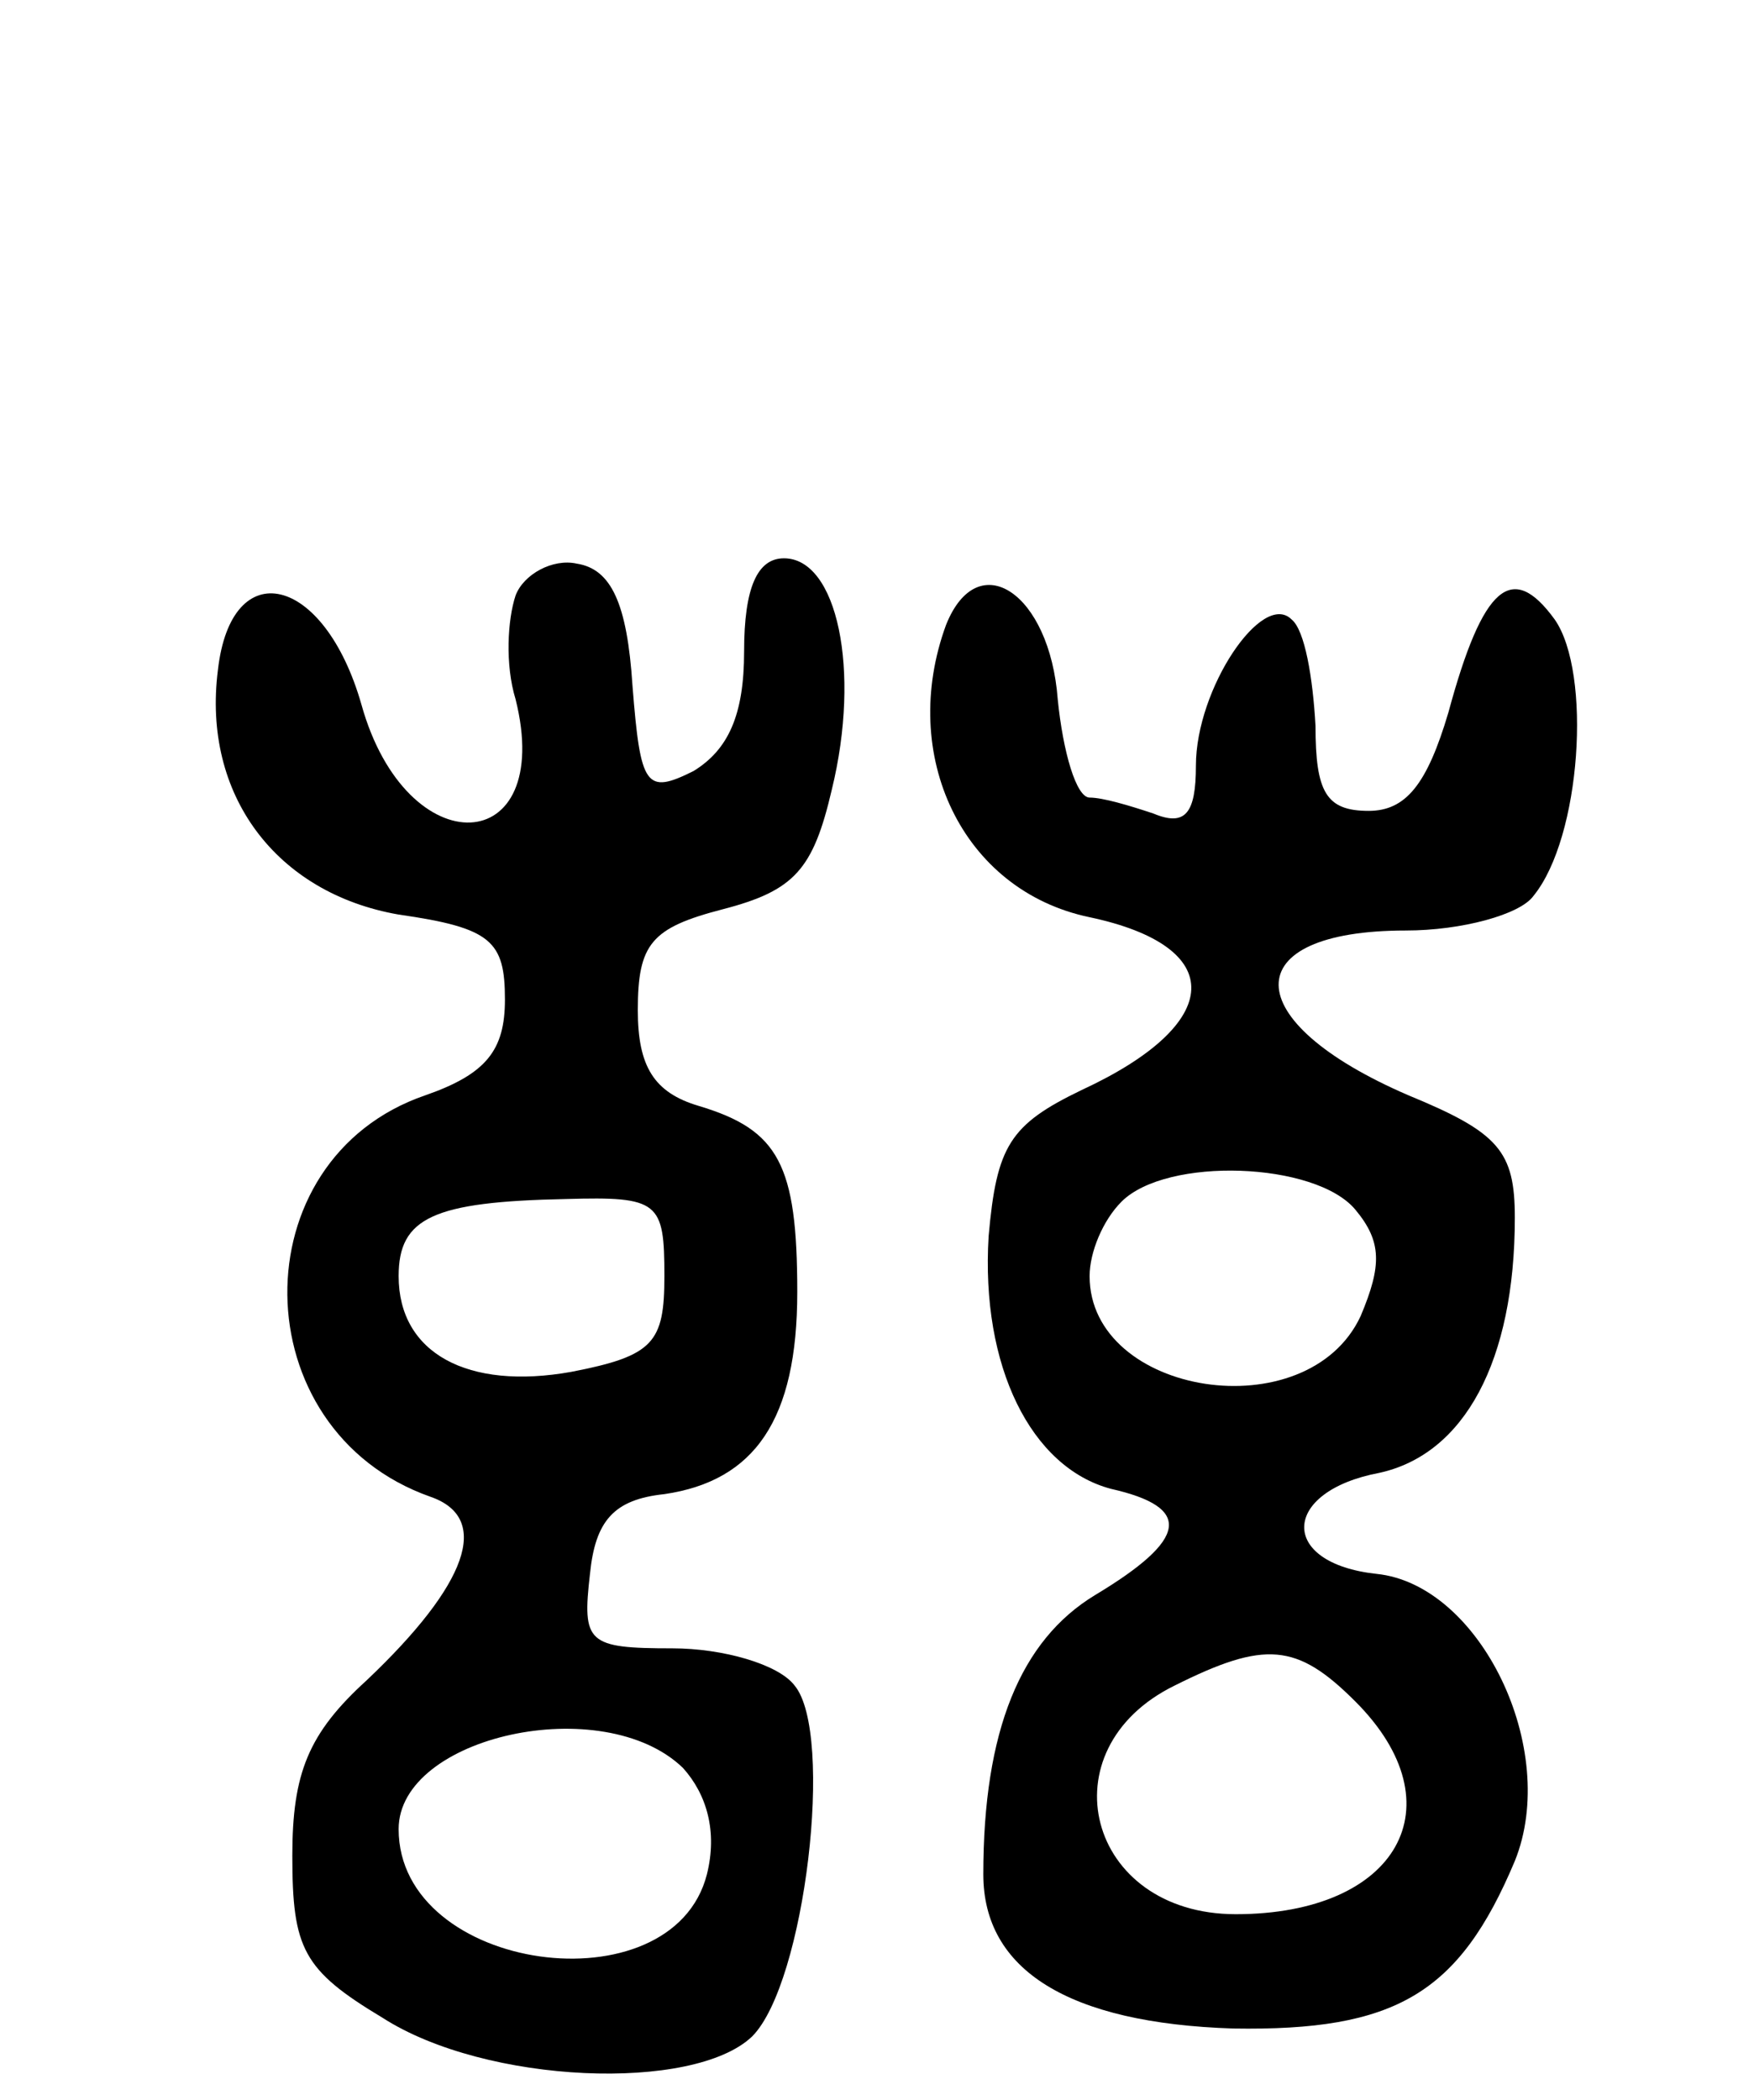
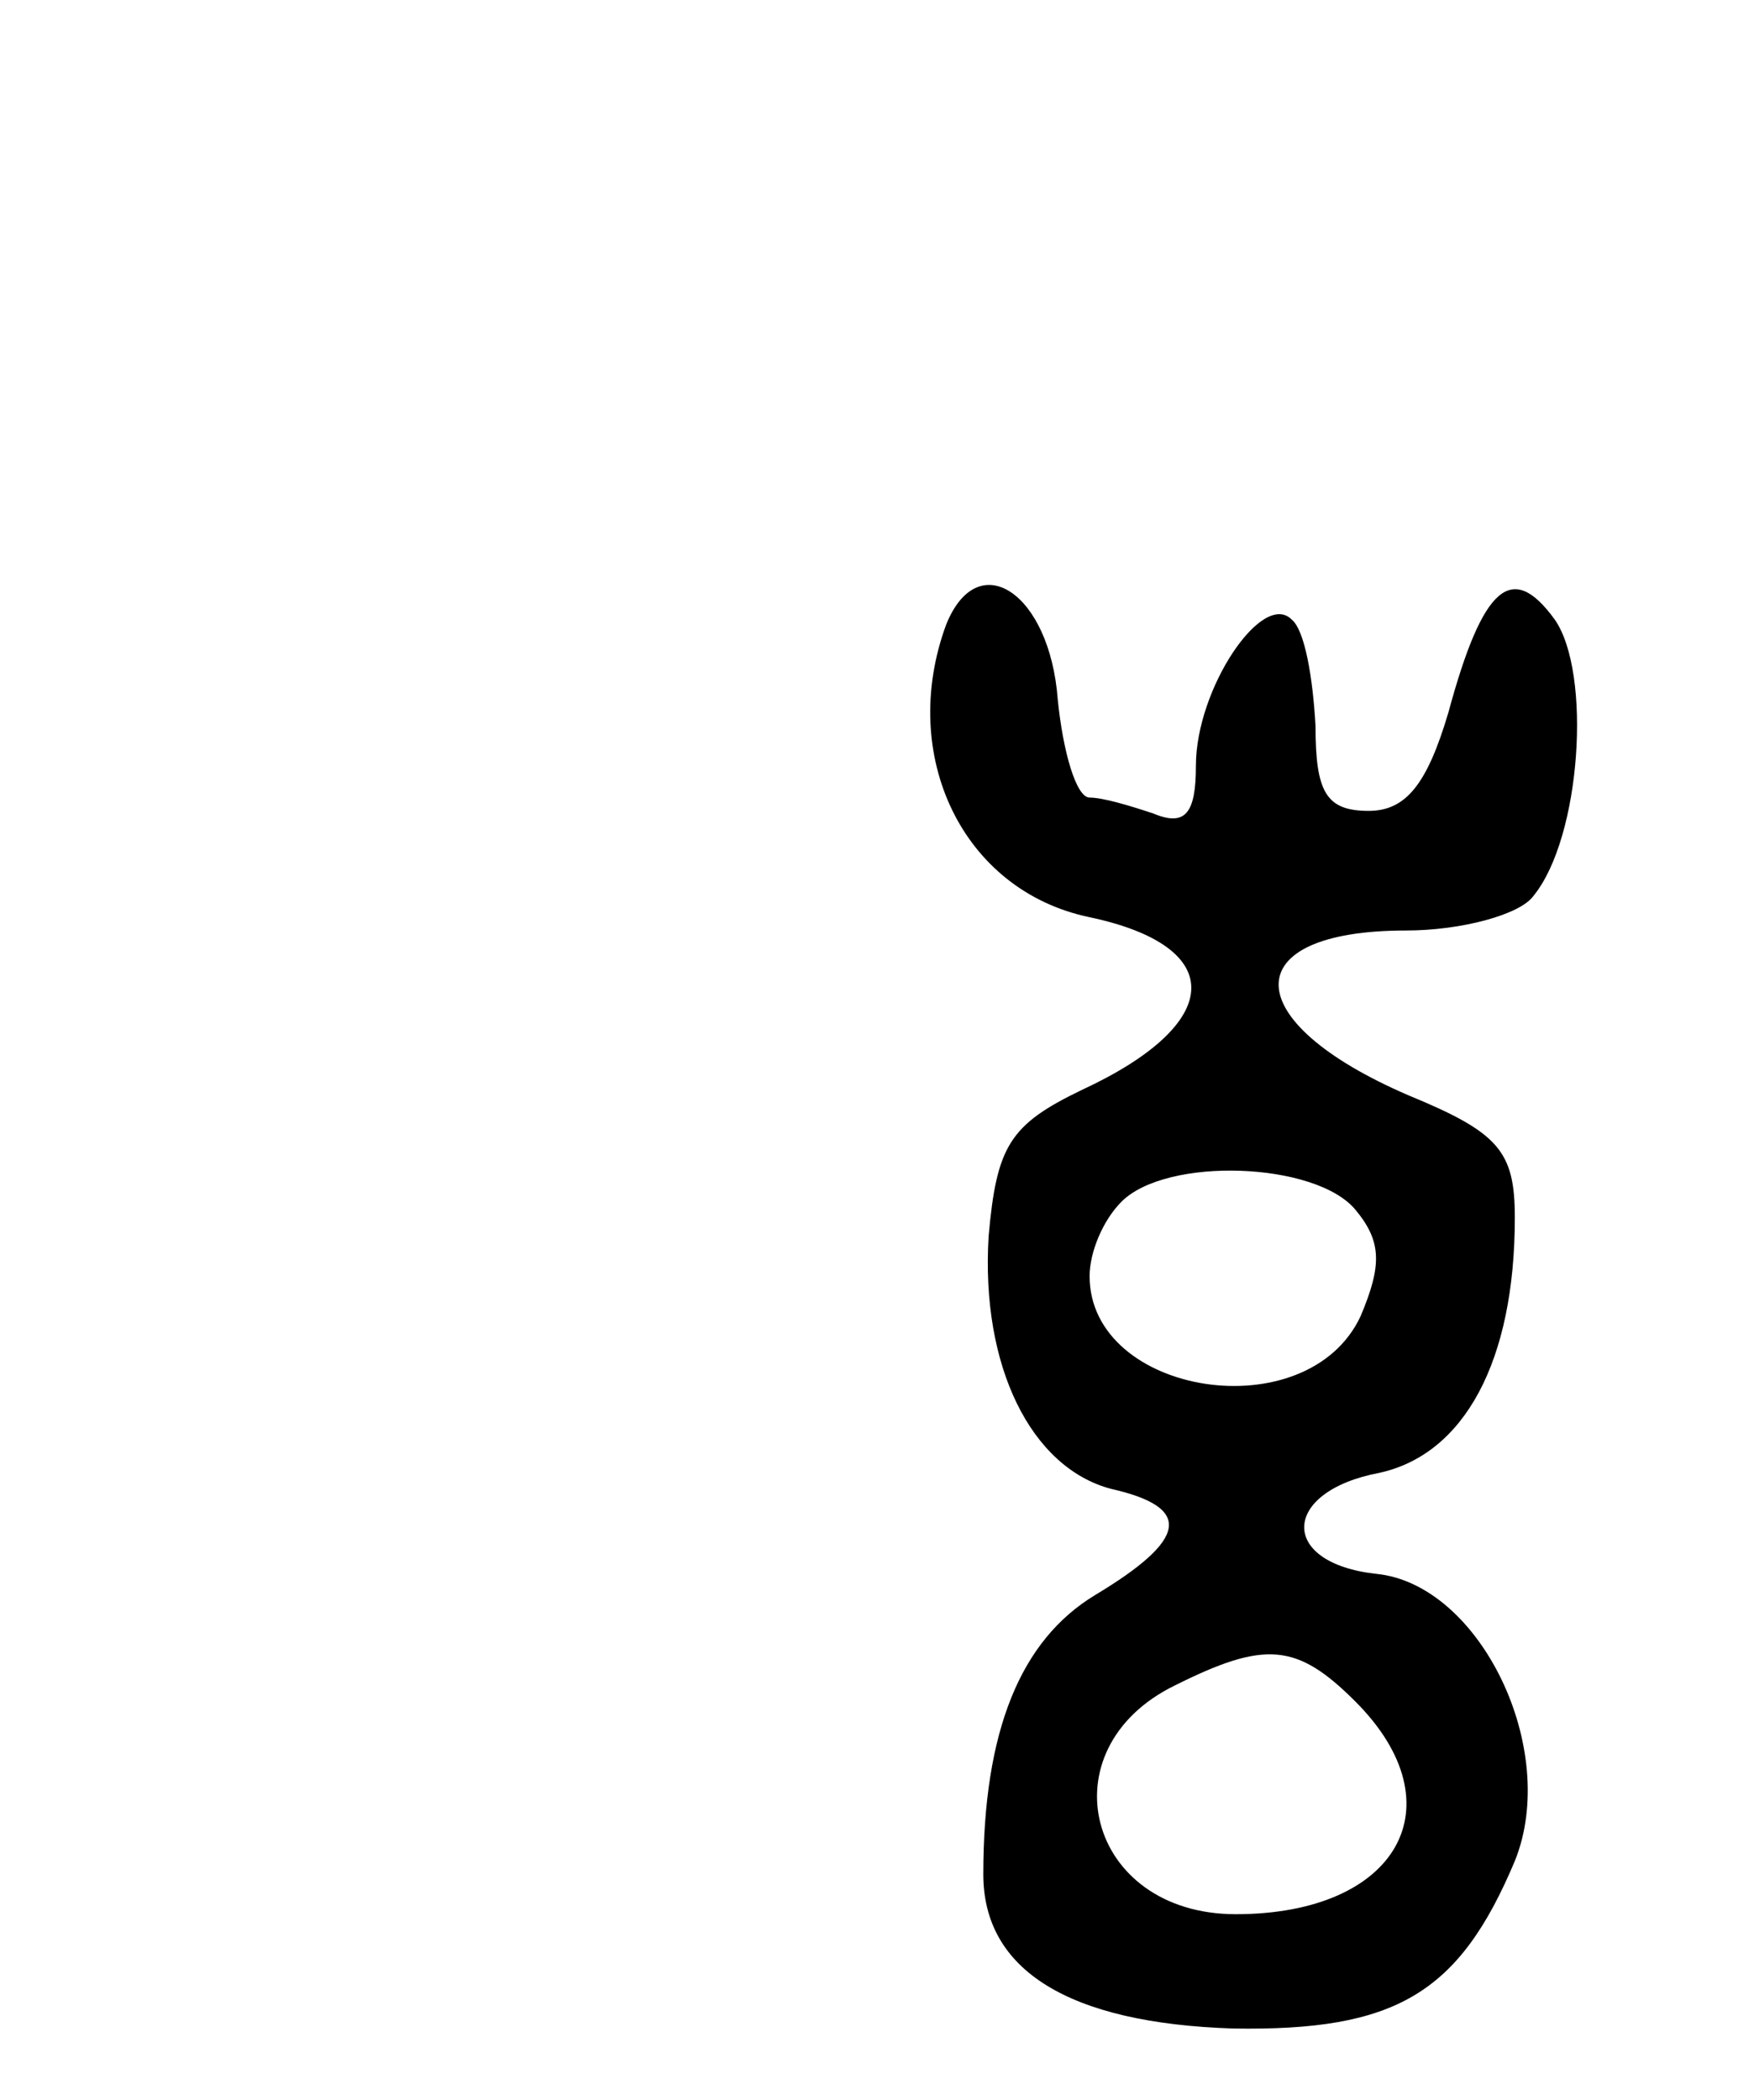
<svg xmlns="http://www.w3.org/2000/svg" version="1.0" width="66" height="79" viewBox="0 0 66 79">
  <g transform="translate(0,79) scale(0.1,-0.1)">
-     <path d="M194 566 c-3 -9 -4 -26 0 -39 15 -60 -41 -63 -58 -2 -14 49 -49 57 -54 13 -6 -47 22 -84 68 -92 35 -5 40 -10 40 -32 0 -19 -7 -28 -30 -36 -70 -24 -69 -126 2 -151 23 -8 14 -33 -24 -69 -22 -20 -28 -35 -28 -66 0 -35 4 -43 34 -61 39 -25 117 -28 139 -7 20 20 31 114 16 132 -6 8 -27 14 -46 14 -32 0 -34 2 -31 28 2 20 9 28 28 30 34 5 50 28 50 76 0 48 -7 61 -37 70 -17 5 -23 15 -23 36 0 25 5 31 32 38 27 7 34 15 41 45 11 45 2 87 -18 87 -10 0 -15 -11 -15 -35 0 -24 -6 -37 -19 -45 -18 -9 -20 -6 -23 32 -2 31 -8 44 -21 46 -9 2 -20 -4 -23 -12z m56 -256 c0 -25 -4 -30 -35 -36 -39 -7 -65 7 -65 36 0 22 13 28 63 29 35 1 37 -1 37 -29z m7 -185 c9 -10 13 -24 9 -40 -13 -51 -116 -37 -116 17 0 35 77 52 107 23z" />
    <path d="M356 555 c-18 -49 6 -100 54 -110 52 -11 51 -40 -3 -65 -27 -13 -32 -21 -35 -55 -3 -49 16 -87 46 -95 31 -7 29 -19 -6 -40 -28 -17 -42 -51 -42 -105 0 -36 32 -56 94 -58 61 -1 85 13 106 63 17 42 -13 104 -52 108 -37 4 -36 31 1 38 32 7 51 42 51 96 0 25 -6 32 -40 46 -65 28 -65 62 -1 62 21 0 43 6 48 13 18 22 22 84 8 104 -16 22 -27 13 -40 -35 -8 -27 -16 -37 -30 -37 -16 0 -20 7 -20 32 -1 18 -4 36 -9 40 -11 11 -36 -26 -36 -55 0 -18 -4 -23 -16 -18 -9 3 -19 6 -24 6 -5 0 -10 17 -12 37 -3 40 -30 58 -42 28z m154 -220 c10 -12 10 -21 2 -40 -20 -43 -102 -30 -102 15 0 9 5 21 12 28 17 17 73 15 88 -3z m0 -185 c39 -39 16 -80 -45 -80 -56 0 -72 62 -23 86 34 17 46 16 68 -6z" />
  </g>
</svg>